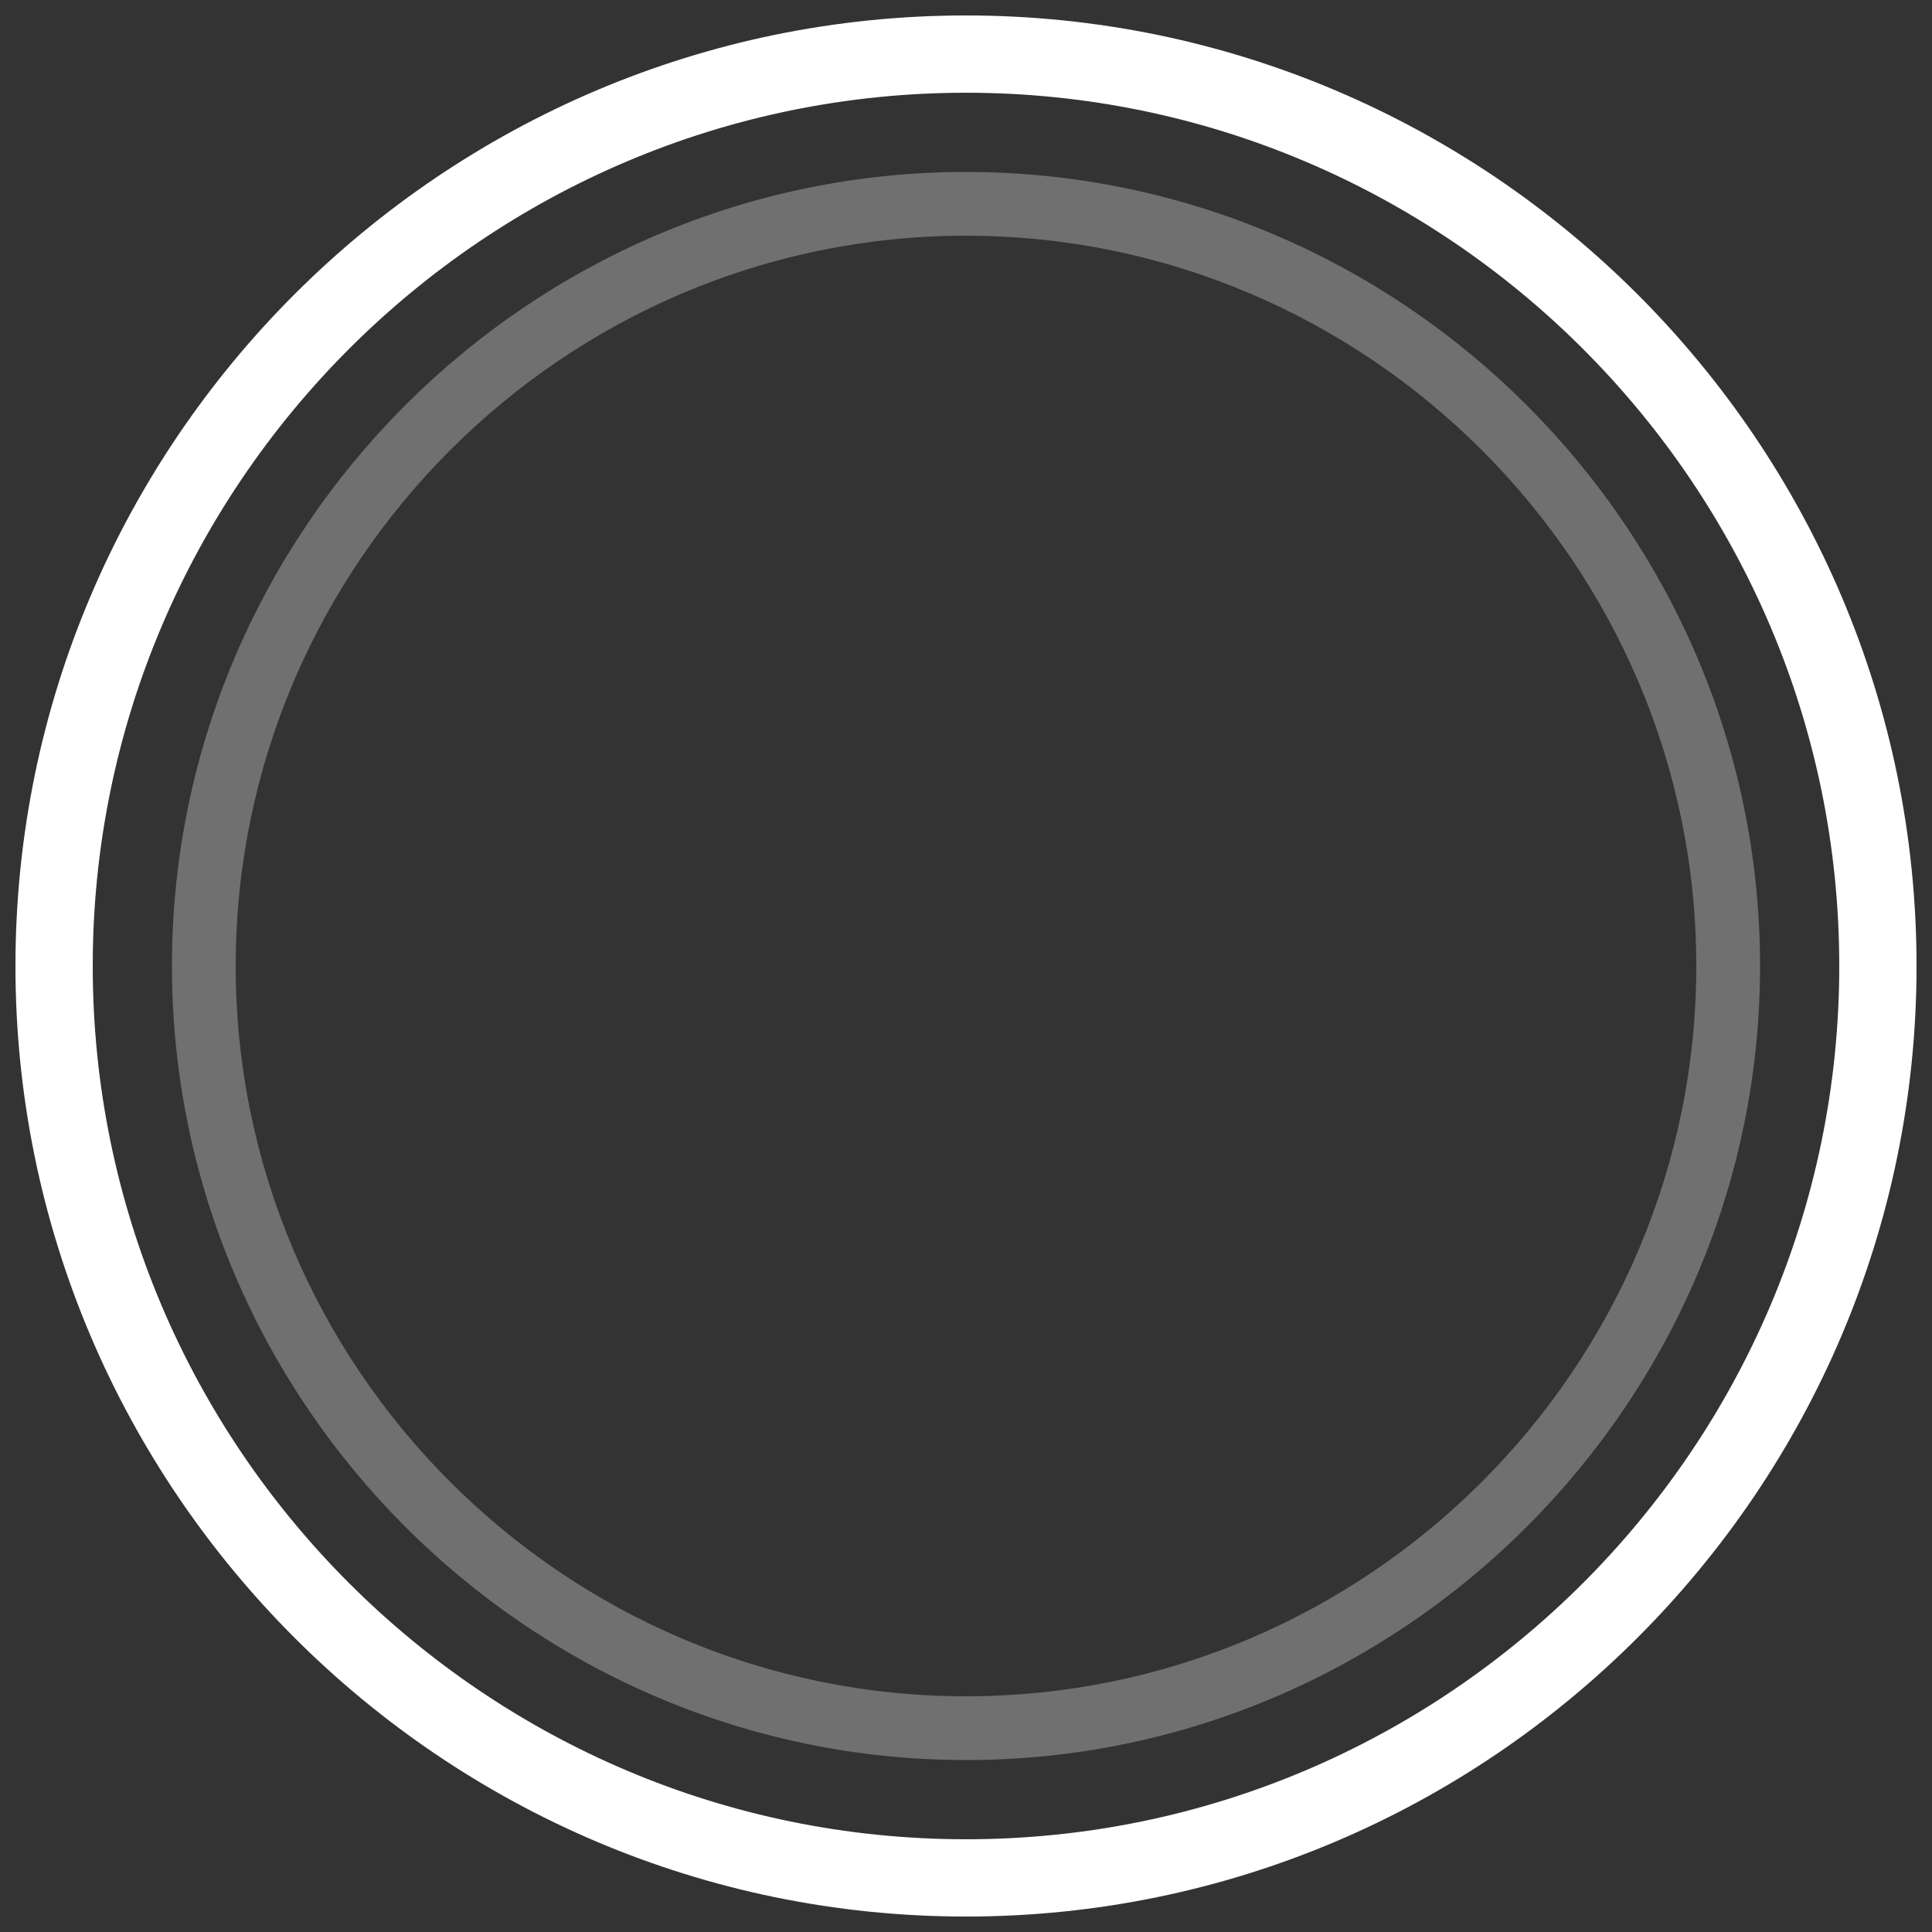
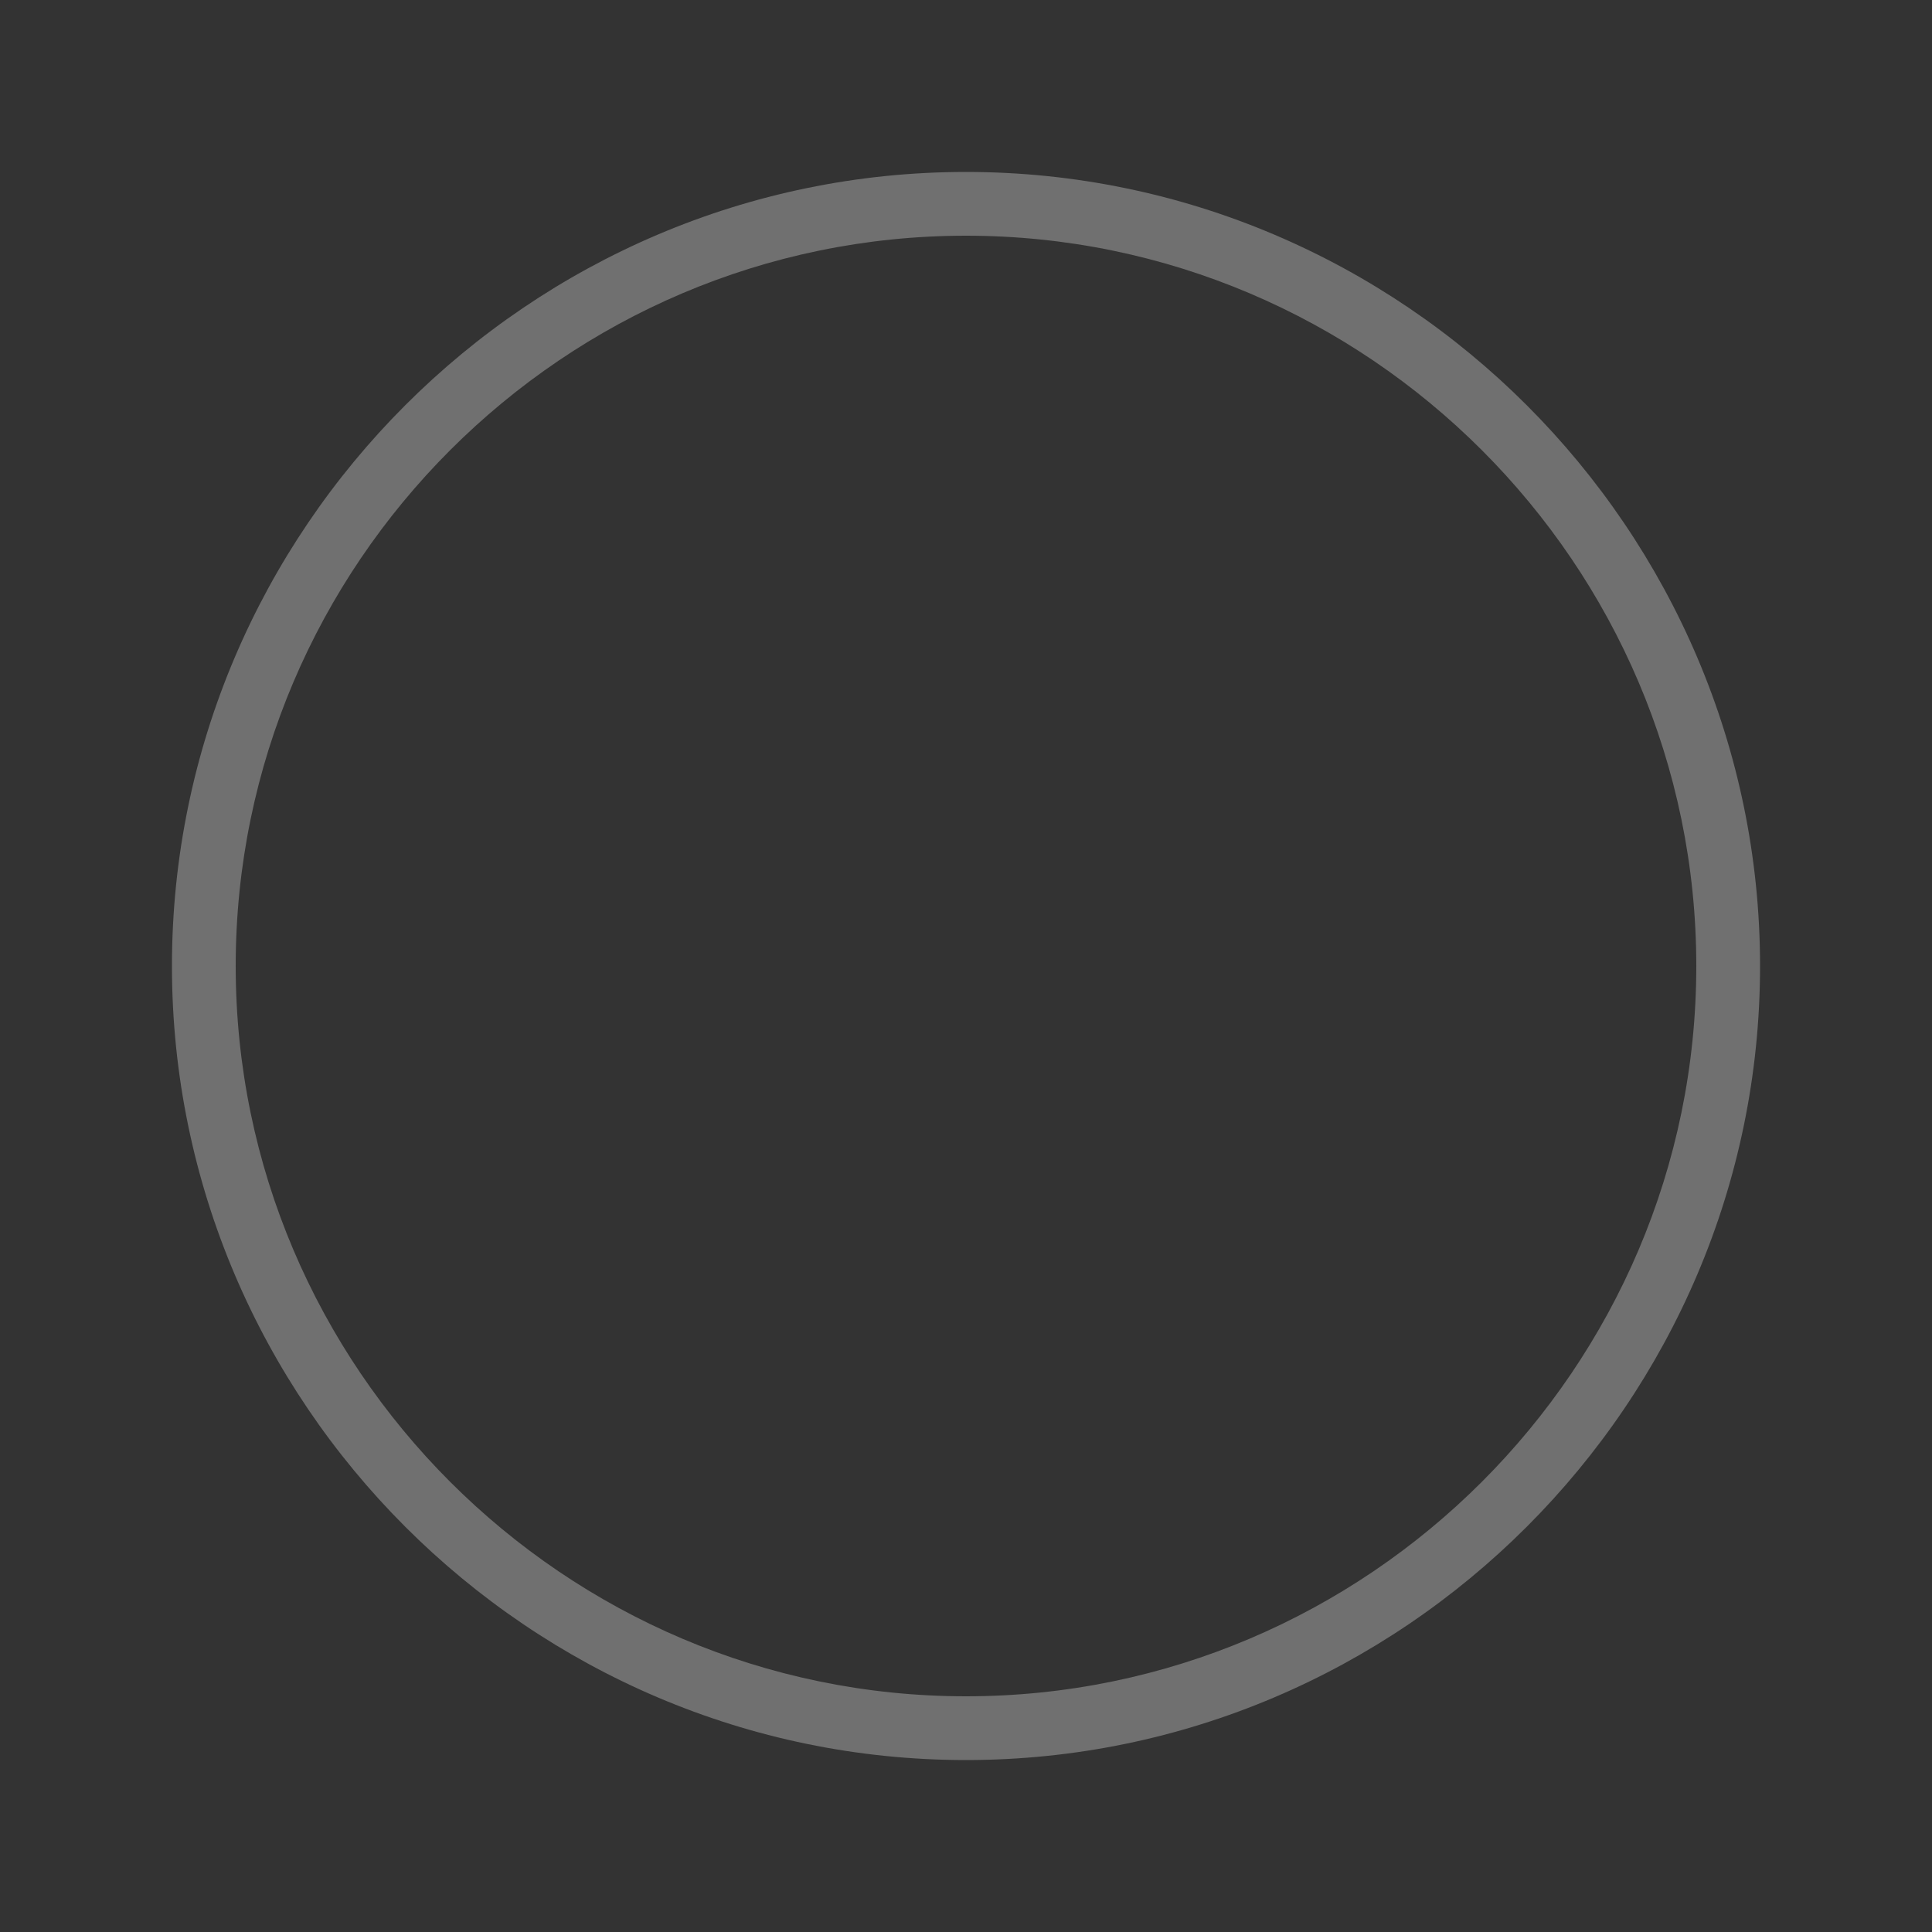
<svg xmlns="http://www.w3.org/2000/svg" version="1.1" id="Layer_1" x="0px" y="0px" viewBox="0 0 100 100" enable-background="new 0 0 100 100" xml:space="preserve">
  <rect x="0" y="0" width="100" height="100" fill="#333333" stroke="none" />
-   <path fill="#FFFFFF" d="M50,99.2C22.9,99.2,0.8,77.1,0.8,50S22.9,0.8,50,0.8S99.2,22.9,99.2,50S77.1,99.2,50,99.2z M50,4.8  C25.1,4.8,4.8,25.1,4.8,50S25.1,95.2,50,95.2S95.2,74.9,95.2,50S74.9,4.8,50,4.8z" />
  <path opacity="0.3" fill="#FFFFFF" d="M50,91.1C27.4,91.1,8.9,72.6,8.9,50S27.4,8.9,50,8.9S91.1,27.4,91.1,50S72.6,91.1,50,91.1z   M50,12.2c-20.8,0-37.8,17-37.8,37.8s17,37.8,37.8,37.8s37.8-17,37.8-37.8S70.8,12.2,50,12.2z" />
</svg>